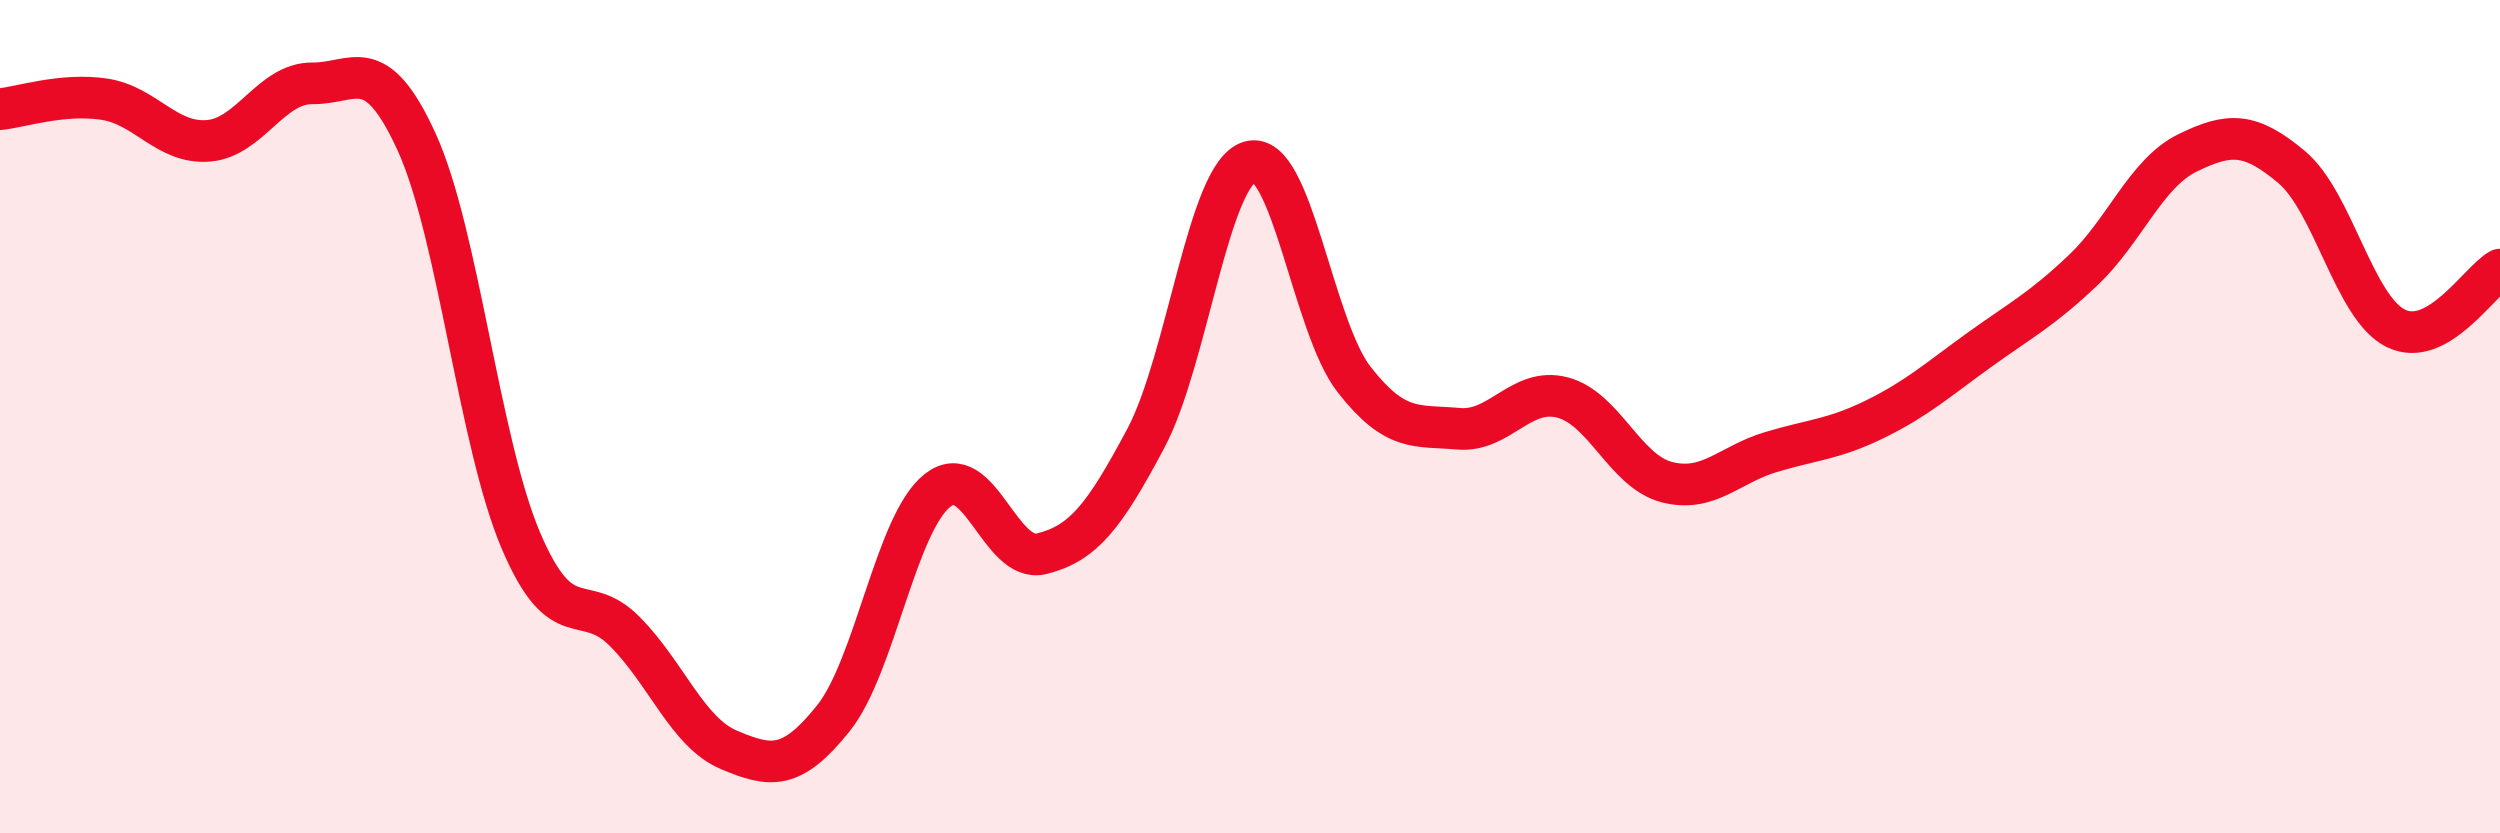
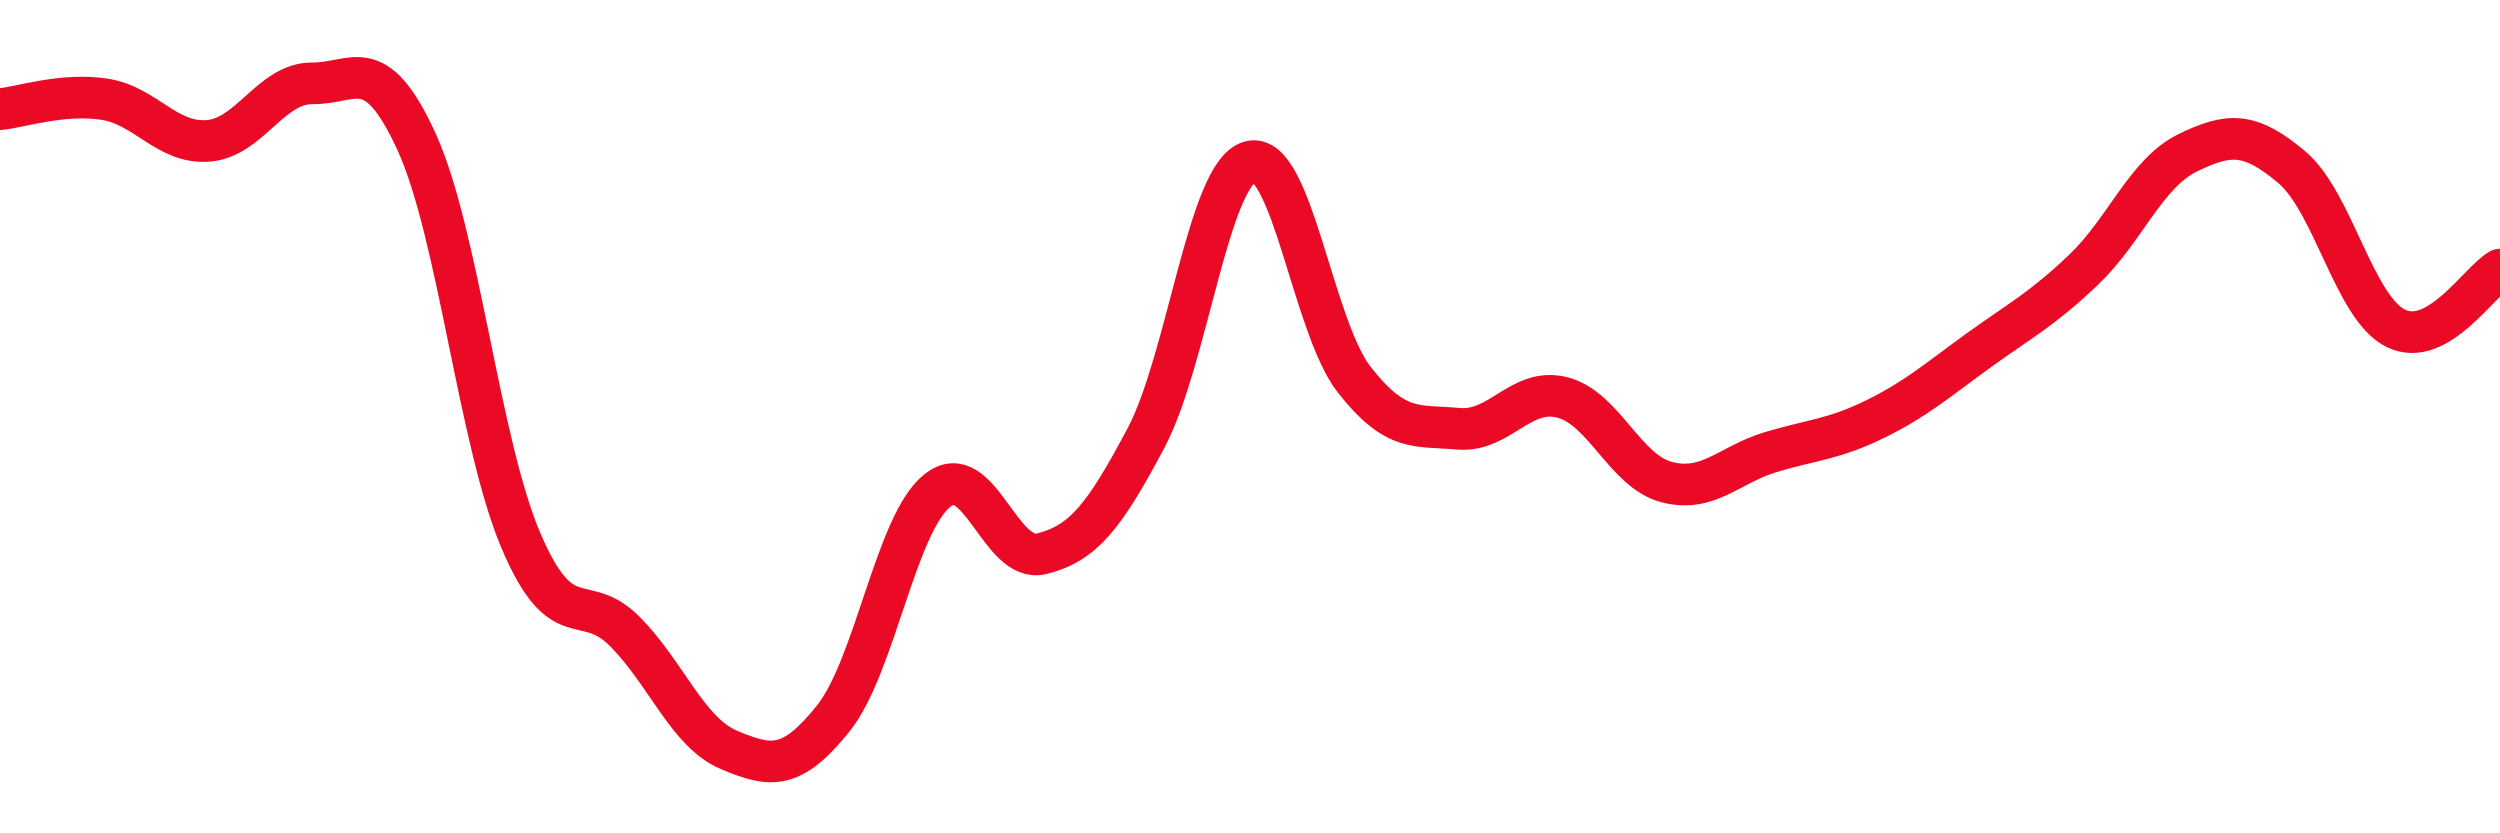
<svg xmlns="http://www.w3.org/2000/svg" width="60" height="20" viewBox="0 0 60 20">
-   <path d="M 0,2.62 C 0.5,2.57 1.5,2.23 2.5,2.38 C 3.5,2.53 4,3.46 5,3.38 C 6,3.3 6.5,1.99 7.5,2 C 8.5,2.01 9,1.22 10,3.41 C 11,5.6 11.5,10.62 12.5,12.97 C 13.5,15.32 14,14.15 15,15.16 C 16,16.17 16.5,17.58 17.5,18 C 18.5,18.42 19,18.49 20,17.24 C 21,15.99 21.5,12.56 22.5,11.77 C 23.5,10.98 24,13.54 25,13.29 C 26,13.04 26.5,12.4 27.5,10.52 C 28.5,8.64 29,4.16 30,3.88 C 31,3.6 31.5,7.83 32.5,9.11 C 33.5,10.39 34,10.2 35,10.29 C 36,10.38 36.5,9.28 37.5,9.54 C 38.5,9.8 39,11.31 40,11.57 C 41,11.83 41.5,11.15 42.5,10.85 C 43.5,10.55 44,10.55 45,10.06 C 46,9.57 46.5,9.12 47.5,8.4 C 48.5,7.68 49,7.43 50,6.48 C 51,5.53 51.5,4.16 52.5,3.67 C 53.5,3.18 54,3.17 55,4.01 C 56,4.85 56.5,7.39 57.5,7.88 C 58.5,8.37 59.5,6.75 60,6.47L60 20L0 20Z" fill="#EB0A25" opacity="0.1" stroke-linecap="round" stroke-linejoin="round" />
  <path d="M 0,2.62 C 0.5,2.57 1.5,2.23 2.5,2.38 C 3.5,2.53 4,3.46 5,3.38 C 6,3.3 6.5,1.99 7.5,2 C 8.5,2.01 9,1.22 10,3.41 C 11,5.6 11.5,10.62 12.5,12.97 C 13.5,15.32 14,14.15 15,15.16 C 16,16.17 16.5,17.58 17.5,18 C 18.5,18.42 19,18.49 20,17.24 C 21,15.99 21.5,12.56 22.5,11.77 C 23.5,10.98 24,13.54 25,13.29 C 26,13.04 26.5,12.4 27.5,10.52 C 28.5,8.64 29,4.16 30,3.88 C 31,3.6 31.5,7.83 32.5,9.11 C 33.5,10.39 34,10.2 35,10.29 C 36,10.38 36.5,9.28 37.5,9.54 C 38.5,9.8 39,11.31 40,11.57 C 41,11.83 41.5,11.15 42.5,10.85 C 43.5,10.55 44,10.55 45,10.06 C 46,9.57 46.5,9.12 47.5,8.4 C 48.5,7.68 49,7.43 50,6.48 C 51,5.53 51.5,4.16 52.5,3.67 C 53.5,3.18 54,3.17 55,4.01 C 56,4.85 56.5,7.39 57.5,7.88 C 58.5,8.37 59.5,6.75 60,6.47" stroke="#EB0A25" stroke-width="1" fill="none" stroke-linecap="round" stroke-linejoin="round" />
</svg>